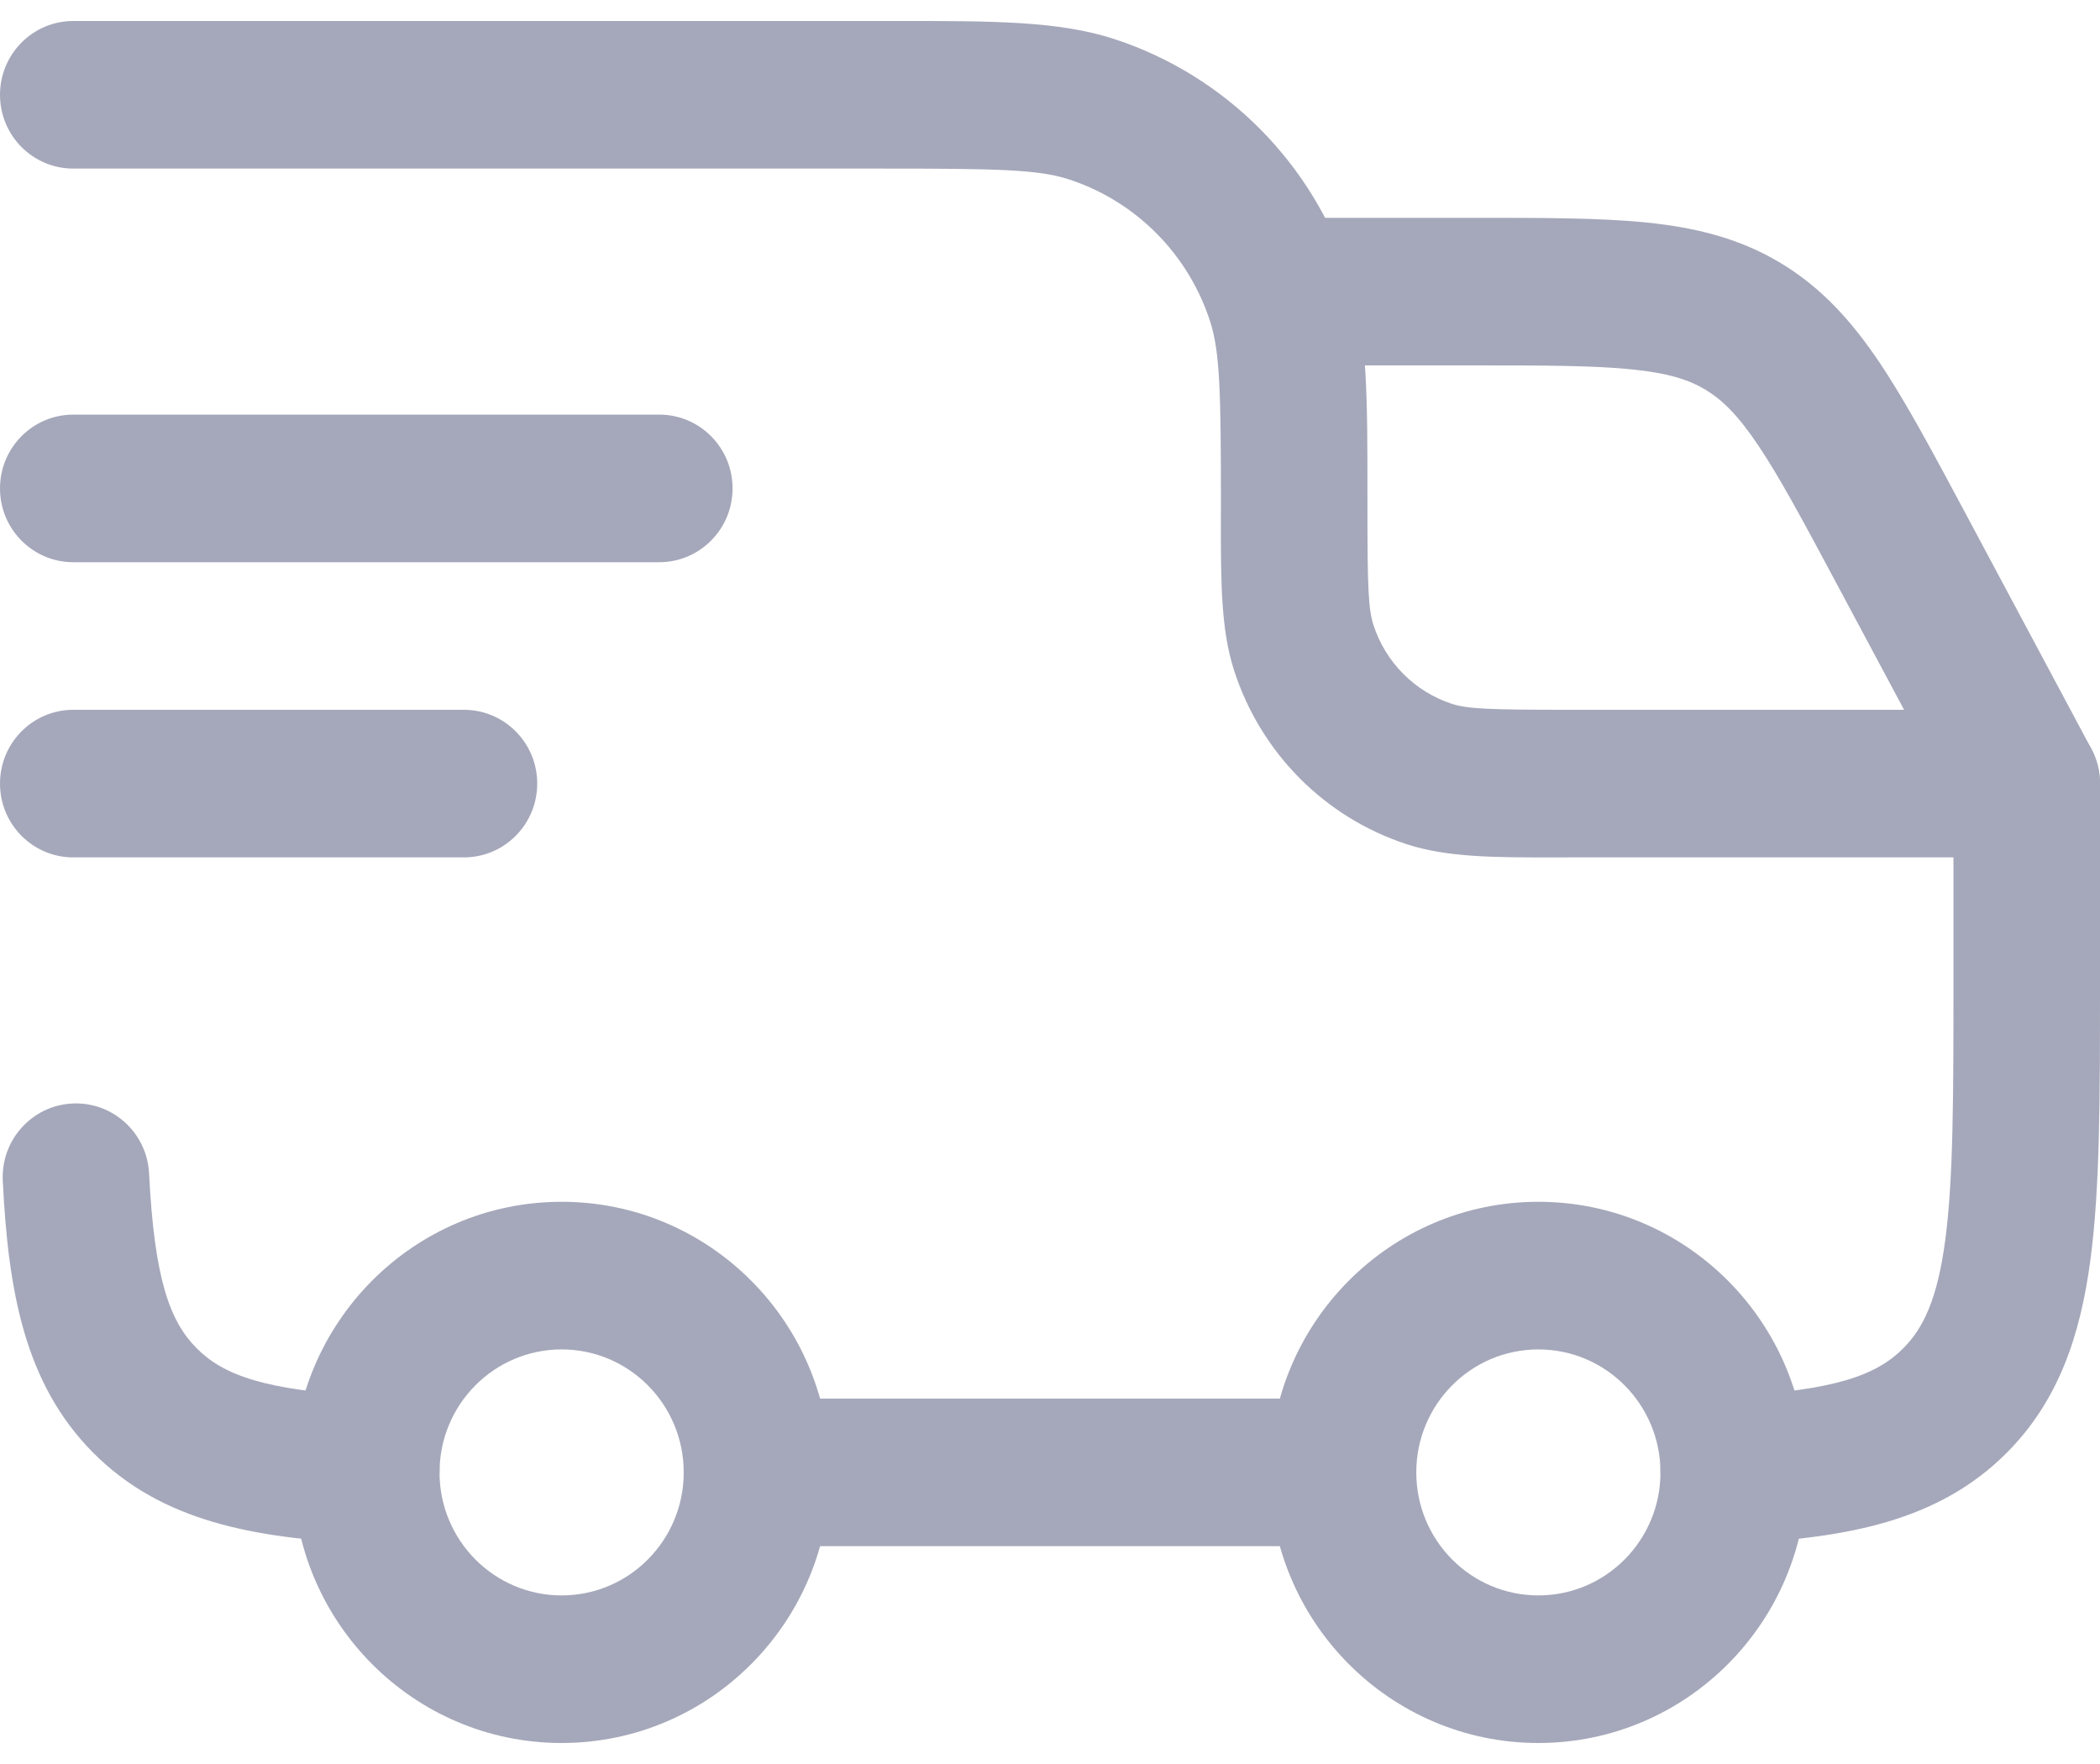
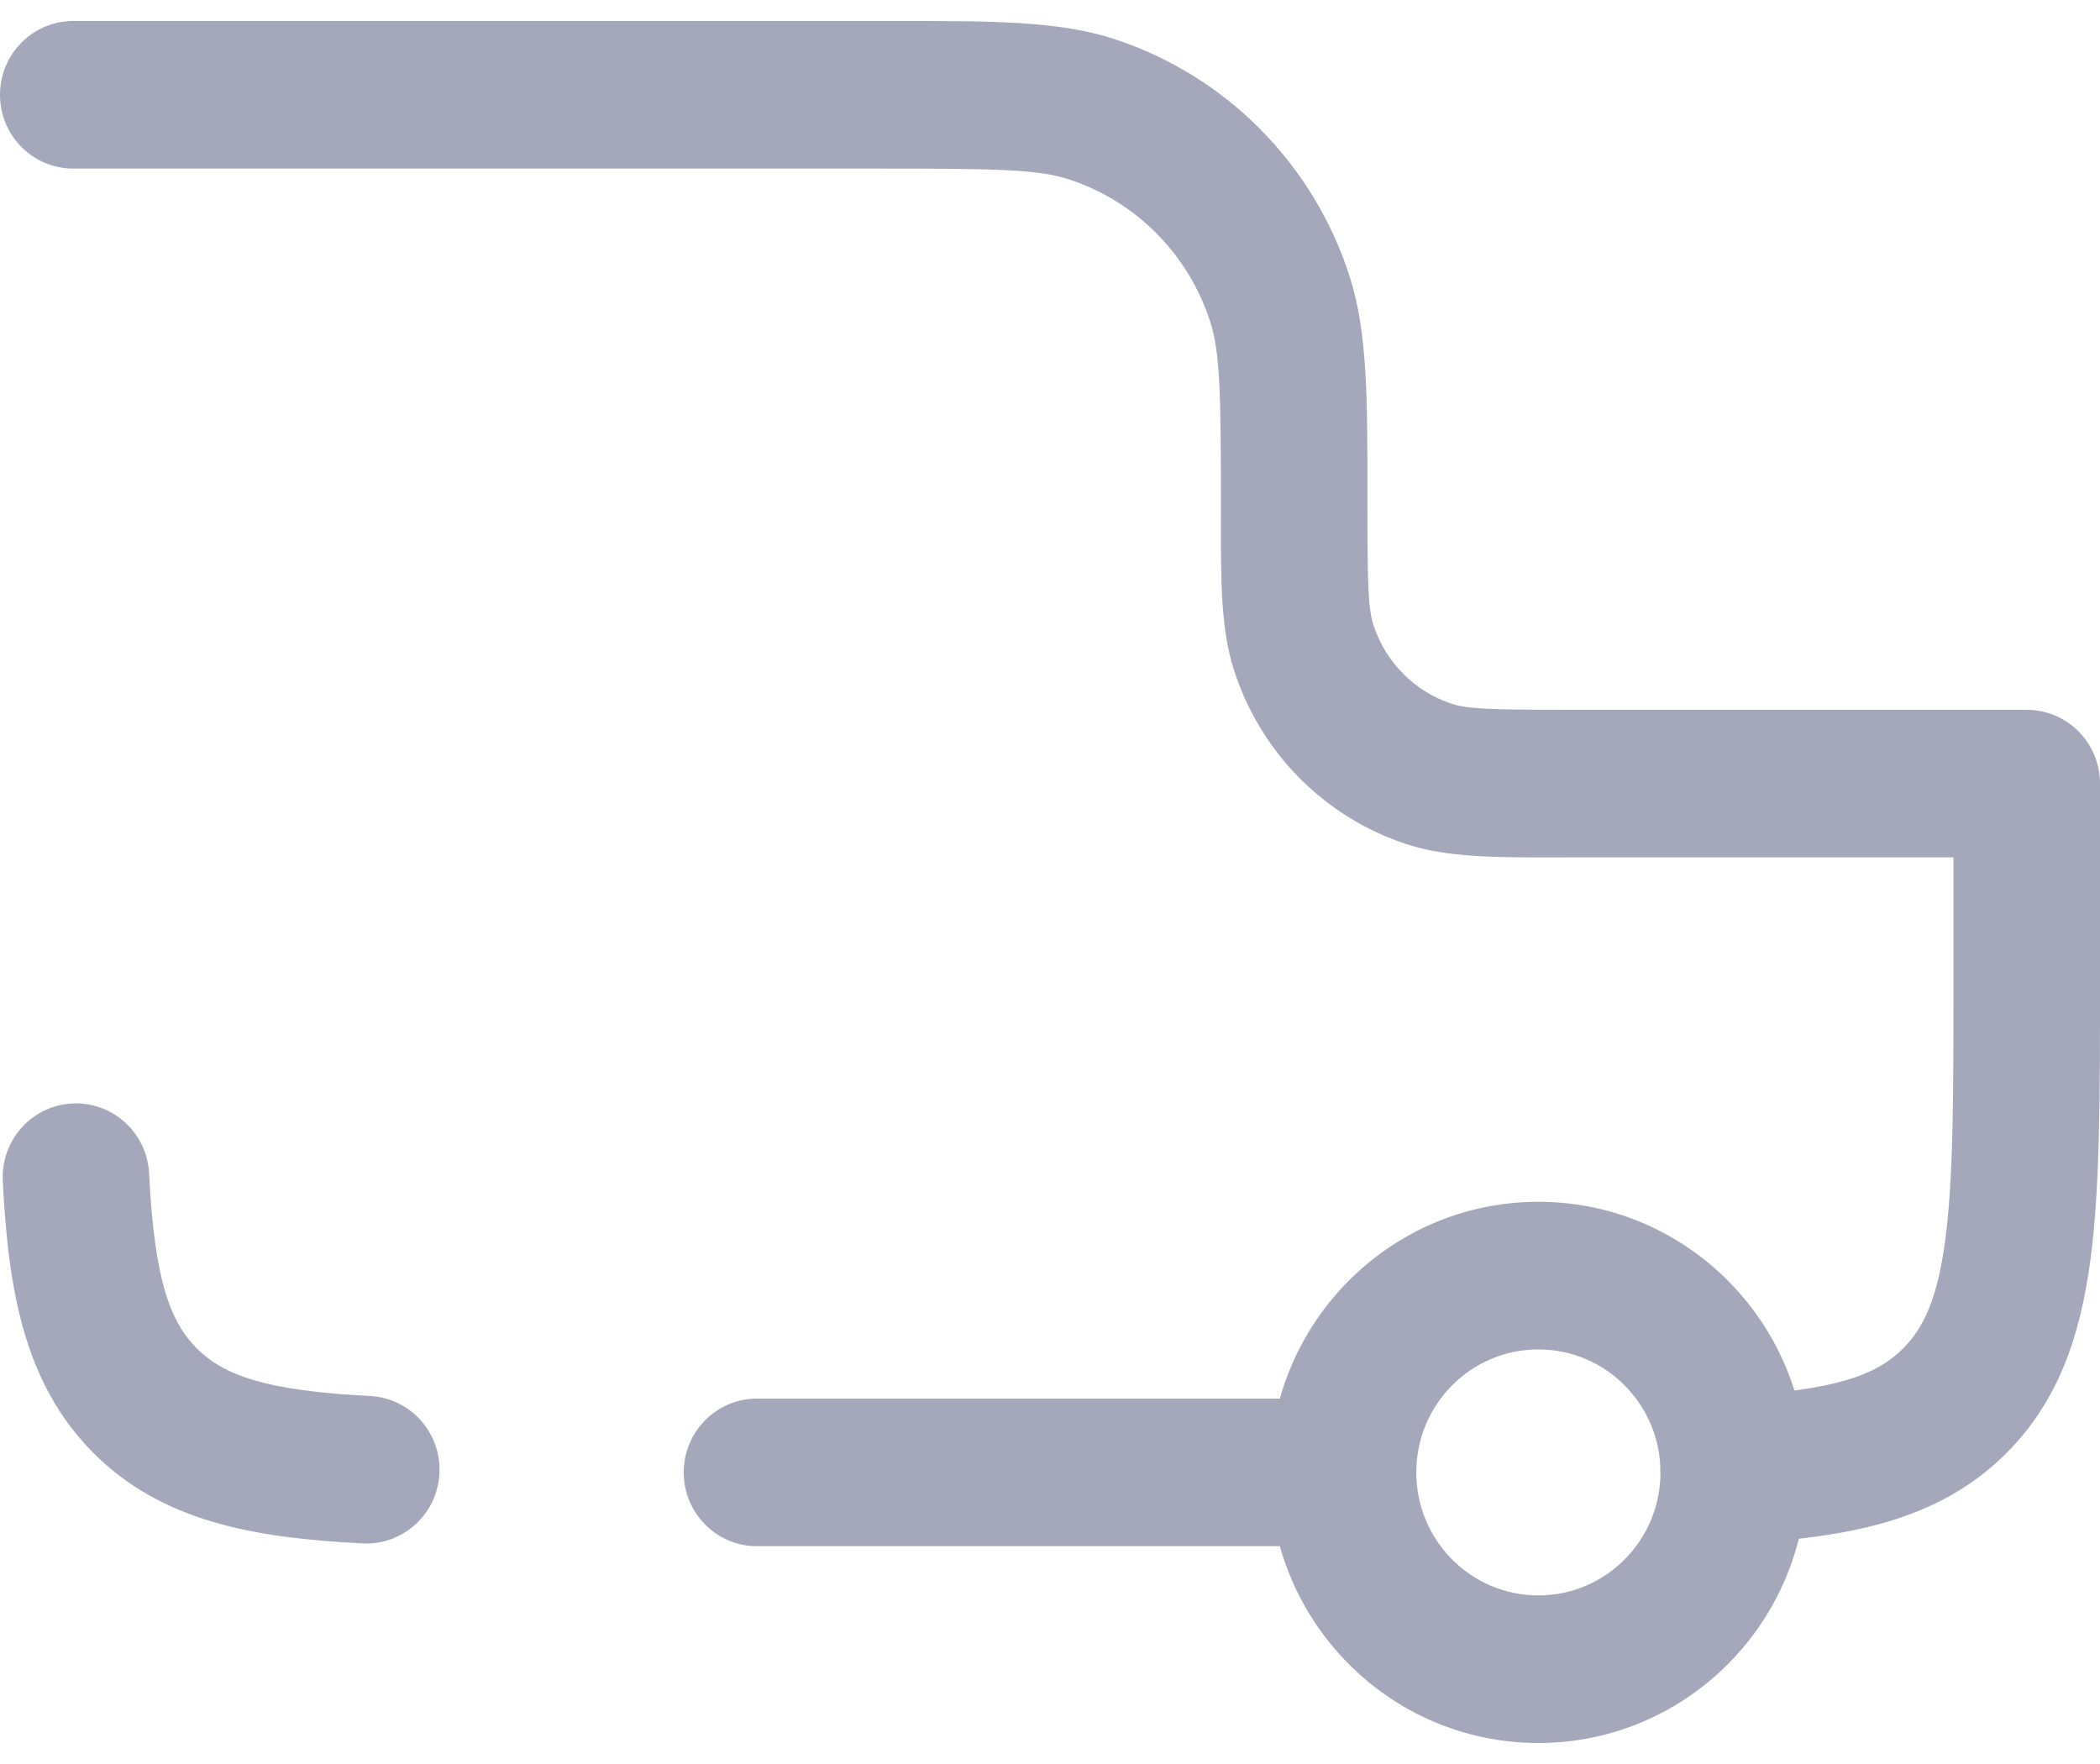
<svg xmlns="http://www.w3.org/2000/svg" width="50" height="42" viewBox="0 0 50 42" fill="none">
  <path fill-rule="evenodd" clip-rule="evenodd" d="M36.628 32.129C35.022 32.129 33.721 33.44 33.721 35.057C33.721 36.675 35.022 37.986 36.628 37.986C38.233 37.986 39.535 36.675 39.535 35.057C39.535 33.44 38.233 32.129 36.628 32.129ZM30.232 35.057C30.232 31.499 33.096 28.614 36.628 28.614C40.16 28.614 43.023 31.499 43.023 35.057C43.023 38.615 40.16 41.5 36.628 41.5C33.096 41.5 30.232 38.615 30.232 35.057Z" fill="#A5A8BA" />
-   <path fill-rule="evenodd" clip-rule="evenodd" d="M13.372 32.129C11.767 32.129 10.465 33.44 10.465 35.057C10.465 36.675 11.767 37.986 13.372 37.986C14.977 37.986 16.279 36.675 16.279 35.057C16.279 33.44 14.977 32.129 13.372 32.129ZM6.977 35.057C6.977 31.499 9.84 28.614 13.372 28.614C16.904 28.614 19.767 31.499 19.767 35.057C19.767 38.615 16.904 41.5 13.372 41.5C9.84 41.5 6.977 38.615 6.977 35.057Z" fill="#A5A8BA" />
  <path fill-rule="evenodd" clip-rule="evenodd" d="M25.454 4.272C24.732 4.036 23.779 4.014 21.046 4.014H1.744C0.781 4.014 0 3.228 0 2.257C0 1.287 0.781 0.5 1.744 0.5H21.046C21.156 0.5 21.264 0.5 21.37 0.5C23.653 0.499 25.213 0.499 26.532 0.93C29.187 1.799 31.268 3.896 32.131 6.571C32.559 7.899 32.559 9.471 32.558 11.772V12.097C32.558 13.978 32.58 14.502 32.7 14.877C32.988 15.768 33.682 16.467 34.566 16.757C34.938 16.878 35.458 16.9 37.325 16.9H48.255C49.219 16.9 50 17.687 50 18.657V23.469C50 26.123 50 28.292 49.771 30.004C49.532 31.794 49.016 33.346 47.786 34.584C46.156 36.226 43.965 36.617 41.365 36.748C40.403 36.796 39.585 36.049 39.537 35.08C39.489 34.111 40.23 33.286 41.192 33.238C43.693 33.112 44.685 32.739 45.319 32.099C45.793 31.622 46.127 30.936 46.314 29.536C46.508 28.085 46.511 26.154 46.511 23.343V20.414H37.325C37.233 20.414 37.142 20.415 37.053 20.415C35.59 20.416 34.459 20.417 33.489 20.099C31.542 19.462 30.015 17.924 29.383 15.962C29.067 14.985 29.068 13.845 29.069 12.372C29.07 12.282 29.07 12.19 29.07 12.097C29.07 9.344 29.048 8.384 28.814 7.657C28.296 6.052 27.047 4.794 25.454 4.272ZM1.721 26.274C2.683 26.226 3.502 26.972 3.55 27.941C3.675 30.461 4.046 31.46 4.68 32.099C5.315 32.739 6.306 33.112 8.808 33.238C9.77 33.286 10.511 34.111 10.463 35.08C10.415 36.049 9.596 36.796 8.634 36.748C6.034 36.617 3.844 36.226 2.214 34.584C0.584 32.942 0.196 30.735 0.066 28.116C0.018 27.147 0.759 26.322 1.721 26.274ZM16.279 35.057C16.279 34.087 17.06 33.3 18.023 33.3H31.977C32.94 33.3 33.721 34.087 33.721 35.057C33.721 36.028 32.94 36.814 31.977 36.814H18.023C17.06 36.814 16.279 36.028 16.279 35.057Z" fill="#A5A8BA" />
-   <path fill-rule="evenodd" clip-rule="evenodd" d="M0 11.629C0 10.658 0.781 9.872 1.744 9.872H15.698C16.661 9.872 17.442 10.658 17.442 11.629C17.442 12.599 16.661 13.386 15.698 13.386H1.744C0.781 13.386 0 12.599 0 11.629Z" fill="#A5A8BA" />
-   <path fill-rule="evenodd" clip-rule="evenodd" d="M0 18.657C0 17.687 0.781 16.9 1.744 16.9H11.046C12.01 16.9 12.791 17.687 12.791 18.657C12.791 19.628 12.01 20.414 11.046 20.414H1.744C0.781 20.414 0 19.628 0 18.657Z" fill="#A5A8BA" />
-   <path fill-rule="evenodd" clip-rule="evenodd" d="M38.854 8.795C37.943 8.702 36.776 8.7 35.049 8.7H30.814C29.851 8.7 29.07 7.913 29.07 6.943C29.07 5.973 29.851 5.186 30.814 5.186H35.136C36.754 5.186 38.098 5.186 39.204 5.298C40.369 5.417 41.413 5.671 42.397 6.263C43.382 6.856 44.099 7.661 44.755 8.638C45.377 9.566 46.014 10.758 46.782 12.194L49.791 17.824C50.248 18.679 49.931 19.744 49.082 20.204C48.234 20.665 47.176 20.345 46.72 19.49L43.751 13.937C42.932 12.405 42.378 11.371 41.865 10.607C41.374 9.876 41.001 9.516 40.608 9.28C40.216 9.044 39.725 8.883 38.854 8.795Z" fill="#A5A8BA" />
</svg>